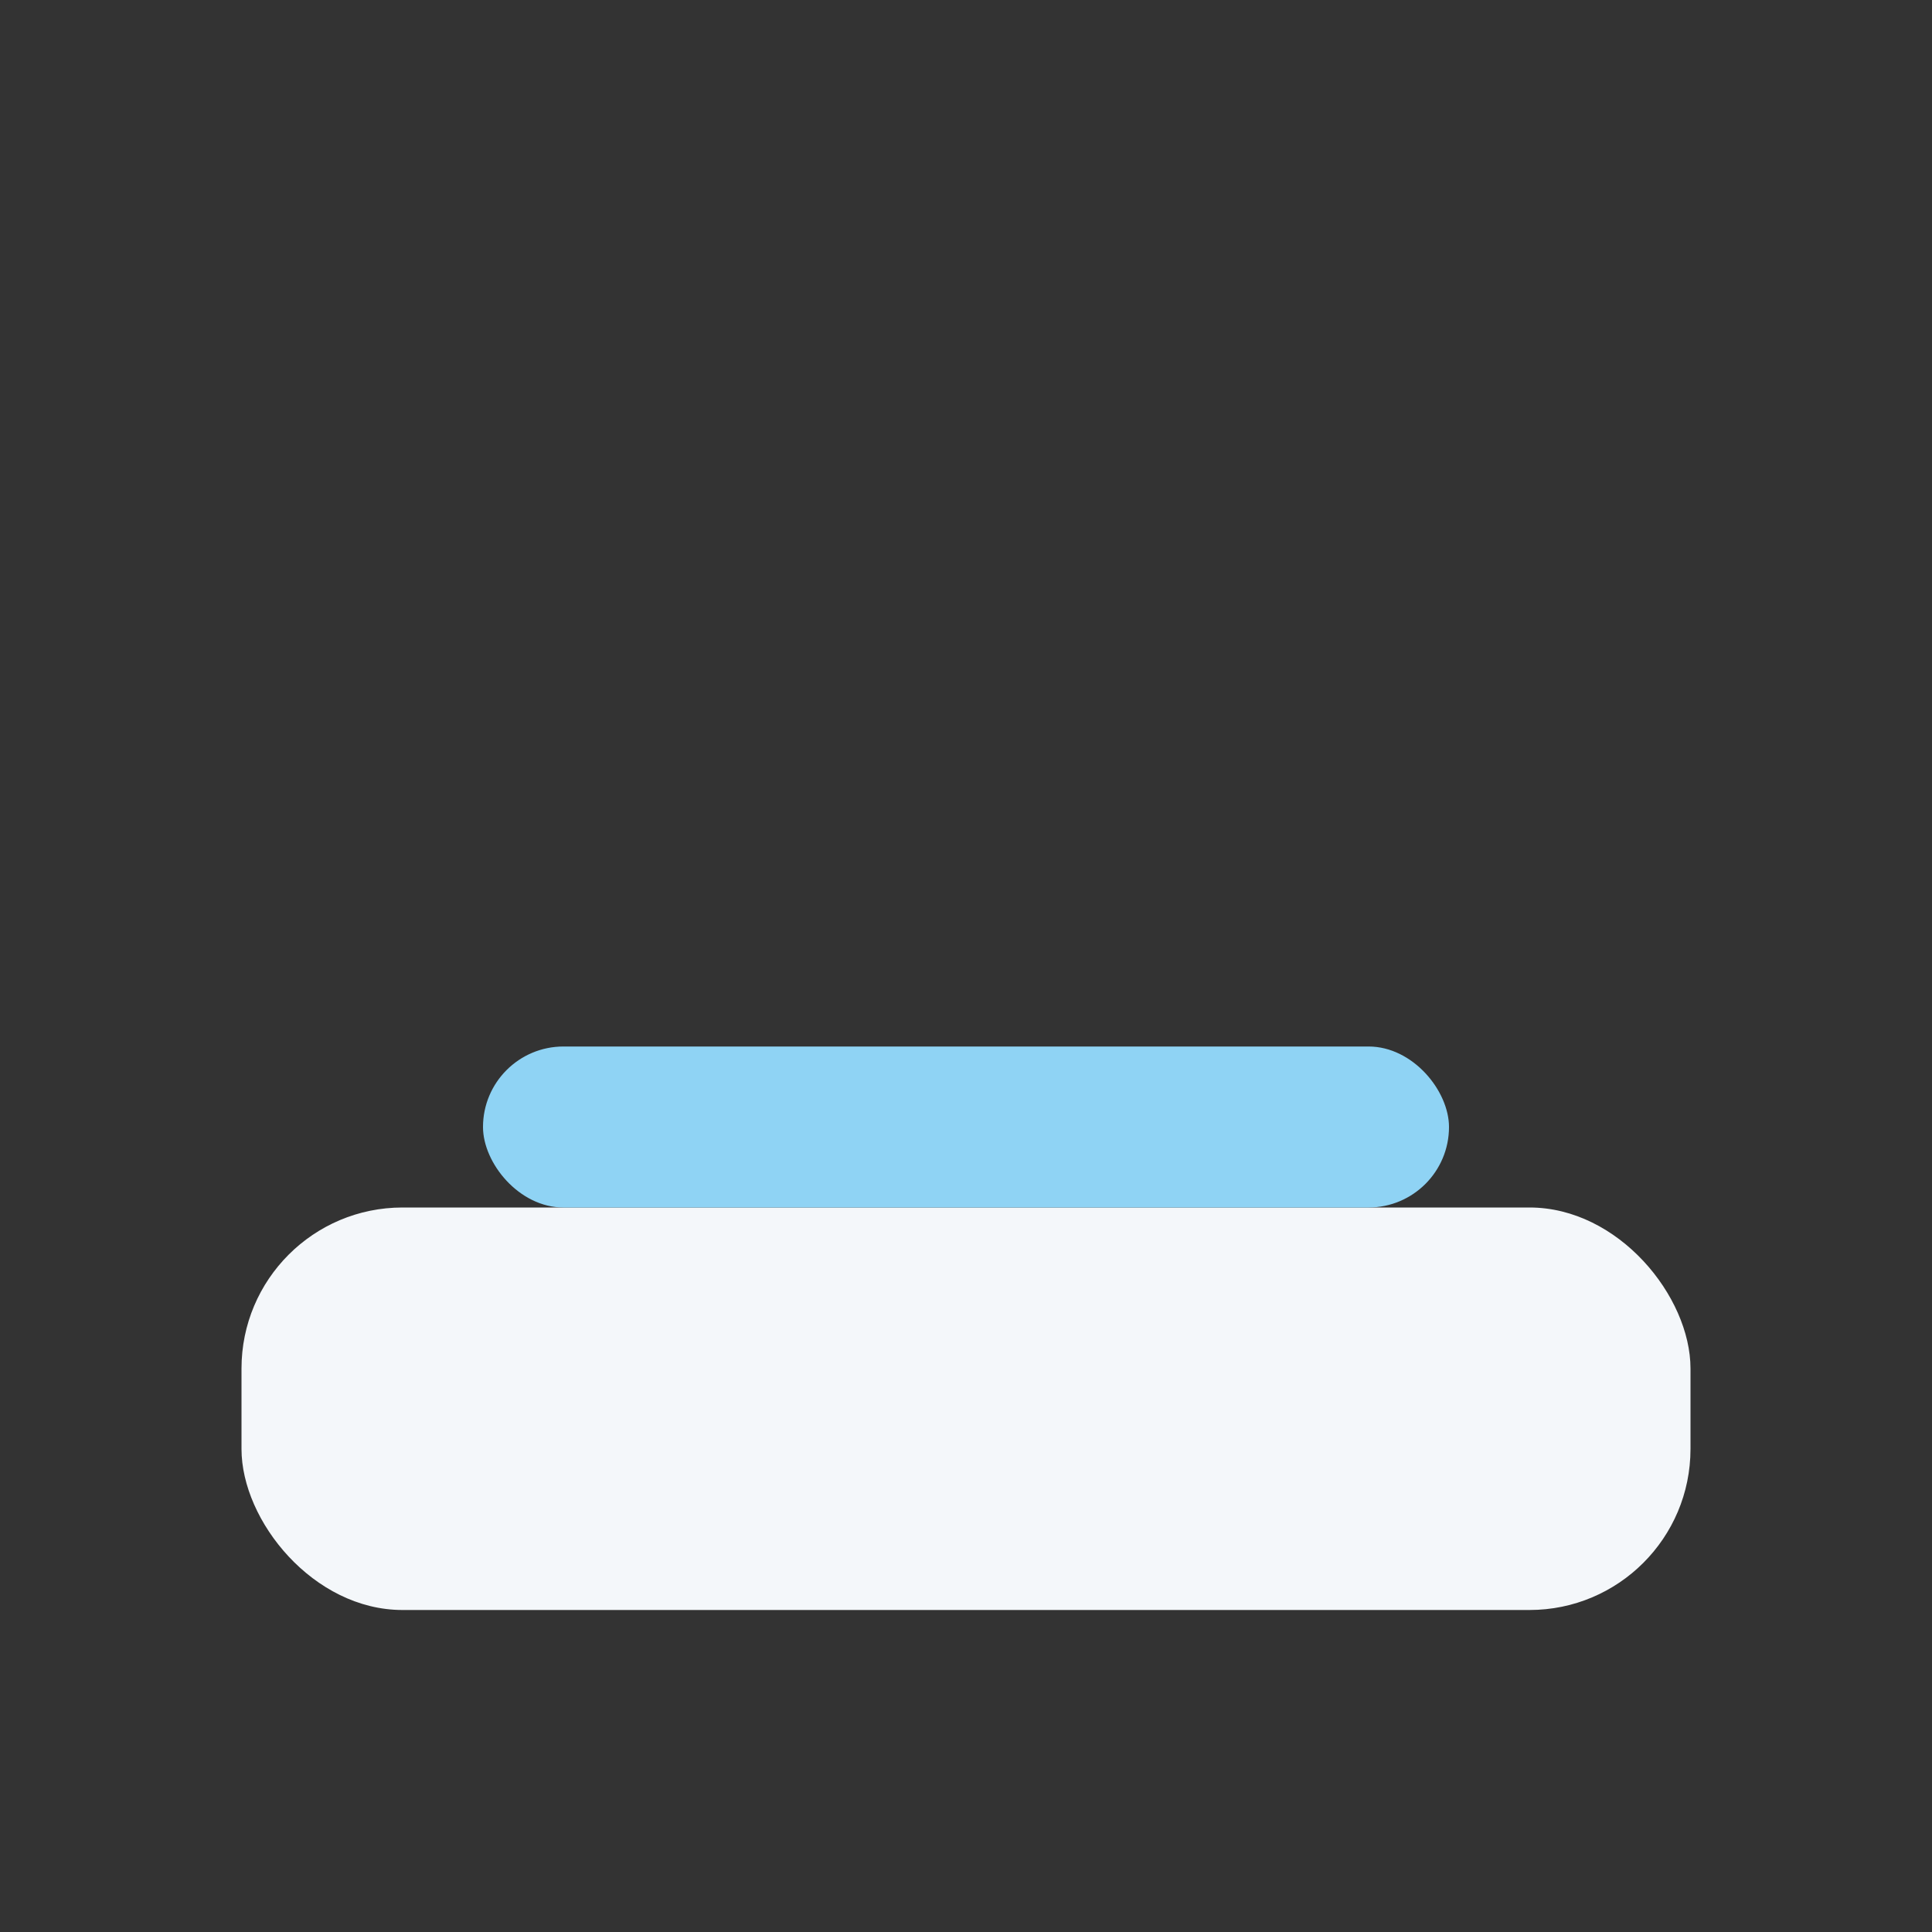
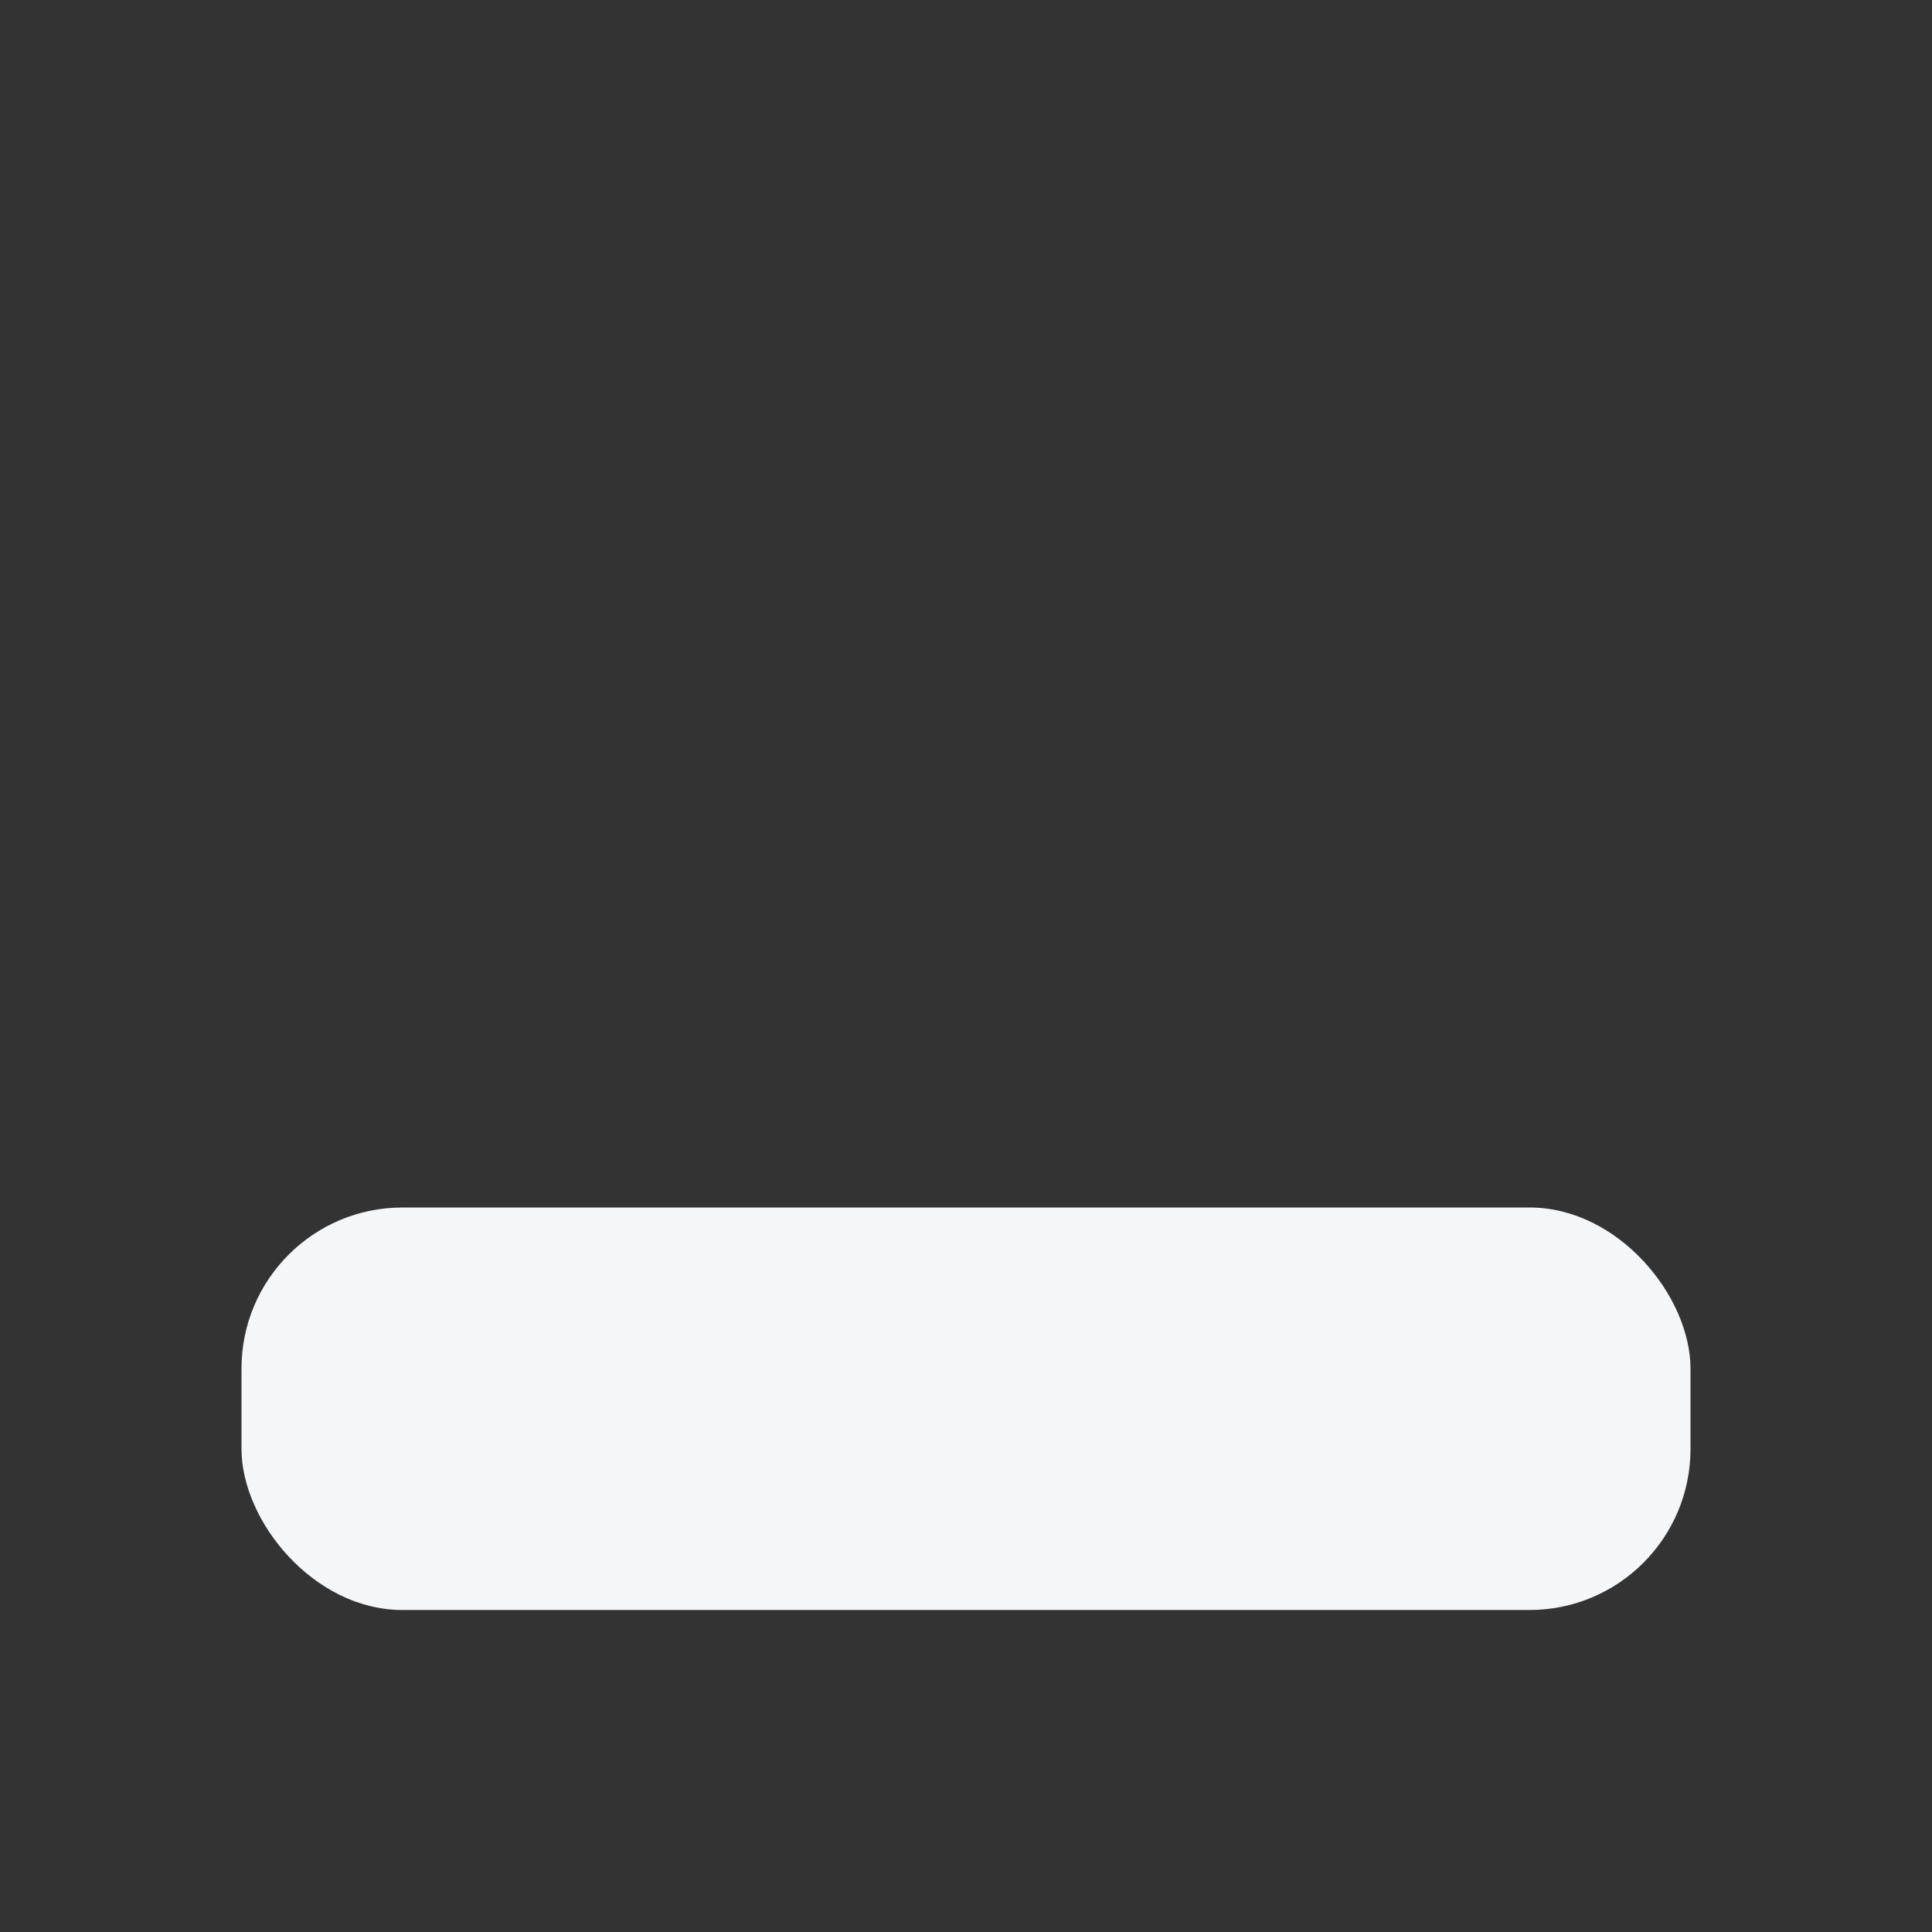
<svg xmlns="http://www.w3.org/2000/svg" width="24" height="24" viewBox="0 0 24 24">
  <rect x="0" y="0" width="24" height="24" fill="#333333" stroke="none" />
  <rect x="3" y="15" width="18" height="5" rx="2" fill="#F4F7FA" />
-   <rect x="6" y="13" width="12" height="2" rx="1" fill="#8FD3F4" />
</svg>